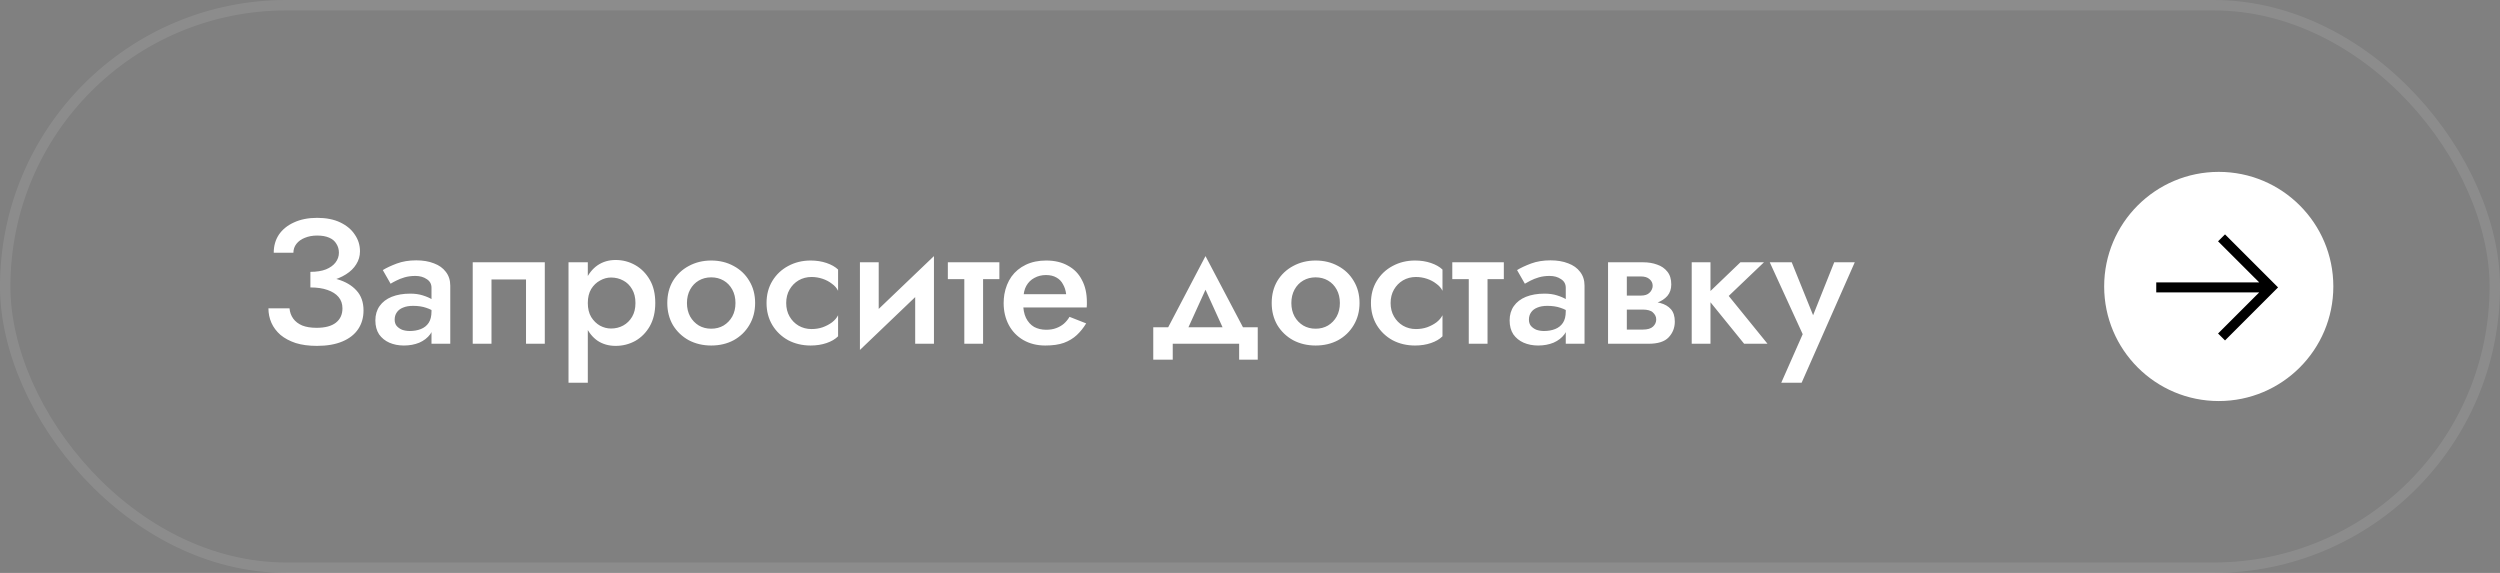
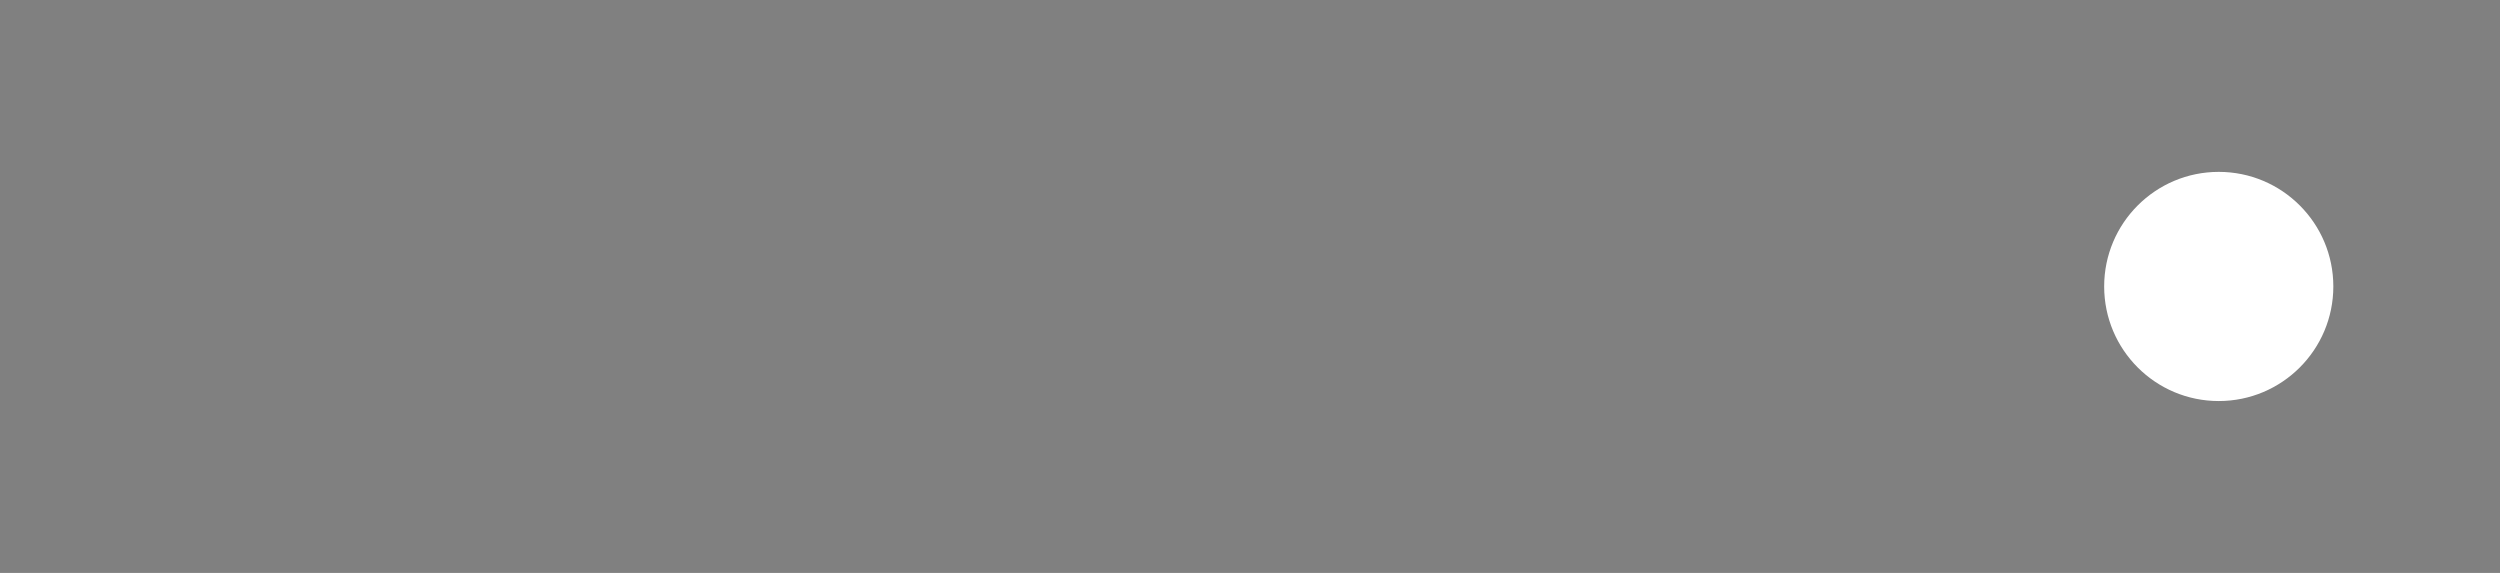
<svg xmlns="http://www.w3.org/2000/svg" width="240" height="55" viewBox="0 0 240 55" fill="none">
  <rect x="0" y="0" width="240" height="55" fill="#808080" stroke="none" />
-   <rect x="0.5" y="0.5" width="239" height="54" rx="27" stroke="white" stroke-opacity="0.1" />
-   <path d="M29.798 27.169V26.098C30.387 26.098 30.886 26.019 31.294 25.86C31.702 25.69 32.008 25.469 32.212 25.197C32.427 24.914 32.535 24.602 32.535 24.262C32.535 23.945 32.456 23.661 32.297 23.412C32.15 23.151 31.917 22.953 31.6 22.817C31.294 22.681 30.909 22.613 30.444 22.613C30.002 22.613 29.605 22.687 29.254 22.834C28.914 22.97 28.648 23.163 28.455 23.412C28.262 23.661 28.166 23.945 28.166 24.262H26.279C26.279 23.605 26.443 23.027 26.772 22.528C27.112 22.029 27.594 21.638 28.217 21.355C28.852 21.06 29.594 20.913 30.444 20.913C31.317 20.913 32.059 21.06 32.671 21.355C33.283 21.65 33.748 22.041 34.065 22.528C34.394 23.004 34.558 23.537 34.558 24.126C34.558 24.579 34.439 24.993 34.201 25.367C33.974 25.741 33.646 26.064 33.215 26.336C32.784 26.608 32.28 26.818 31.702 26.965C31.124 27.101 30.489 27.169 29.798 27.169ZM30.427 33.204C29.645 33.204 28.965 33.113 28.387 32.932C27.809 32.739 27.322 32.479 26.925 32.15C26.54 31.81 26.251 31.425 26.058 30.994C25.865 30.552 25.769 30.087 25.769 29.6H27.792C27.826 29.974 27.945 30.303 28.149 30.586C28.353 30.869 28.642 31.09 29.016 31.249C29.39 31.396 29.849 31.47 30.393 31.47C31.209 31.47 31.827 31.306 32.246 30.977C32.665 30.648 32.875 30.189 32.875 29.6C32.875 29.169 32.75 28.807 32.501 28.512C32.252 28.217 31.895 27.991 31.43 27.832C30.977 27.673 30.433 27.594 29.798 27.594V26.455C30.761 26.455 31.628 26.574 32.399 26.812C33.17 27.039 33.776 27.396 34.218 27.883C34.671 28.37 34.898 29.011 34.898 29.804C34.898 30.484 34.728 31.079 34.388 31.589C34.048 32.099 33.544 32.496 32.875 32.779C32.206 33.062 31.39 33.204 30.427 33.204ZM37.888 30.688C37.888 30.926 37.95 31.124 38.075 31.283C38.211 31.442 38.386 31.566 38.602 31.657C38.828 31.736 39.072 31.776 39.333 31.776C39.729 31.776 40.086 31.714 40.404 31.589C40.721 31.464 40.97 31.266 41.152 30.994C41.333 30.722 41.424 30.354 41.424 29.889L41.696 30.79C41.696 31.289 41.565 31.719 41.305 32.082C41.044 32.433 40.693 32.705 40.251 32.898C39.809 33.079 39.316 33.17 38.772 33.17C38.262 33.17 37.797 33.079 37.378 32.898C36.97 32.717 36.641 32.45 36.392 32.099C36.154 31.736 36.035 31.289 36.035 30.756C36.035 30.223 36.171 29.764 36.443 29.379C36.715 28.994 37.1 28.699 37.599 28.495C38.109 28.291 38.704 28.189 39.384 28.189C39.837 28.189 40.239 28.246 40.591 28.359C40.953 28.472 41.254 28.603 41.492 28.75C41.73 28.897 41.894 29.028 41.985 29.141V30.11C41.633 29.849 41.276 29.662 40.914 29.549C40.551 29.424 40.132 29.362 39.656 29.362C39.27 29.362 38.947 29.419 38.687 29.532C38.426 29.634 38.228 29.787 38.092 29.991C37.956 30.184 37.888 30.416 37.888 30.688ZM37.497 27.237L36.749 25.928C37.1 25.713 37.548 25.503 38.092 25.299C38.636 25.095 39.259 24.993 39.962 24.993C40.608 24.993 41.174 25.089 41.662 25.282C42.149 25.463 42.529 25.735 42.801 26.098C43.084 26.461 43.226 26.903 43.226 27.424V33H41.424V27.628C41.424 27.265 41.271 26.988 40.965 26.795C40.67 26.591 40.307 26.489 39.877 26.489C39.503 26.489 39.157 26.534 38.84 26.625C38.534 26.716 38.262 26.823 38.024 26.948C37.797 27.061 37.621 27.158 37.497 27.237ZM52.3 25.18V33H50.498V26.829H47.183V33H45.381V25.18H52.3ZM56.43 36.74H54.577V25.18H56.43V36.74ZM62.907 29.09C62.907 29.951 62.731 30.694 62.38 31.317C62.028 31.929 61.564 32.399 60.986 32.728C60.408 33.045 59.779 33.204 59.099 33.204C58.441 33.204 57.863 33.04 57.365 32.711C56.877 32.371 56.498 31.895 56.226 31.283C55.954 30.66 55.818 29.929 55.818 29.09C55.818 28.24 55.954 27.509 56.226 26.897C56.498 26.285 56.877 25.809 57.365 25.469C57.863 25.129 58.441 24.959 59.099 24.959C59.779 24.959 60.408 25.123 60.986 25.452C61.564 25.781 62.028 26.251 62.38 26.863C62.731 27.464 62.907 28.206 62.907 29.09ZM61.003 29.09C61.003 28.569 60.895 28.127 60.68 27.764C60.464 27.39 60.181 27.112 59.83 26.931C59.478 26.738 59.087 26.642 58.657 26.642C58.294 26.642 57.943 26.738 57.603 26.931C57.263 27.112 56.979 27.384 56.753 27.747C56.537 28.11 56.43 28.557 56.43 29.09C56.43 29.623 56.537 30.07 56.753 30.433C56.979 30.796 57.263 31.073 57.603 31.266C57.943 31.447 58.294 31.538 58.657 31.538C59.087 31.538 59.478 31.442 59.83 31.249C60.181 31.056 60.464 30.779 60.68 30.416C60.895 30.053 61.003 29.611 61.003 29.09ZM64.06 29.09C64.06 28.285 64.242 27.577 64.604 26.965C64.978 26.353 65.483 25.877 66.117 25.537C66.763 25.186 67.483 25.01 68.276 25.01C69.081 25.01 69.801 25.186 70.435 25.537C71.07 25.877 71.569 26.353 71.931 26.965C72.305 27.577 72.492 28.285 72.492 29.09C72.492 29.883 72.305 30.592 71.931 31.215C71.569 31.827 71.07 32.309 70.435 32.66C69.801 33 69.081 33.17 68.276 33.17C67.483 33.17 66.763 33 66.117 32.66C65.483 32.309 64.978 31.827 64.604 31.215C64.242 30.592 64.06 29.883 64.06 29.09ZM65.947 29.09C65.947 29.577 66.049 30.008 66.253 30.382C66.457 30.745 66.735 31.034 67.086 31.249C67.438 31.453 67.834 31.555 68.276 31.555C68.718 31.555 69.115 31.453 69.466 31.249C69.818 31.034 70.095 30.745 70.299 30.382C70.503 30.008 70.605 29.577 70.605 29.09C70.605 28.603 70.503 28.172 70.299 27.798C70.095 27.424 69.818 27.135 69.466 26.931C69.115 26.727 68.718 26.625 68.276 26.625C67.834 26.625 67.438 26.727 67.086 26.931C66.735 27.135 66.457 27.424 66.253 27.798C66.049 28.172 65.947 28.603 65.947 29.09ZM75.475 29.09C75.475 29.577 75.583 30.008 75.798 30.382C76.013 30.756 76.302 31.051 76.665 31.266C77.039 31.481 77.453 31.589 77.906 31.589C78.291 31.589 78.648 31.532 78.977 31.419C79.317 31.294 79.618 31.136 79.878 30.943C80.139 30.739 80.332 30.512 80.456 30.263V32.286C80.184 32.558 79.816 32.773 79.351 32.932C78.886 33.091 78.376 33.17 77.821 33.17C77.028 33.17 76.308 33 75.662 32.66C75.028 32.309 74.523 31.827 74.149 31.215C73.775 30.592 73.588 29.883 73.588 29.09C73.588 28.285 73.775 27.577 74.149 26.965C74.523 26.353 75.028 25.877 75.662 25.537C76.308 25.186 77.028 25.01 77.821 25.01C78.376 25.01 78.886 25.089 79.351 25.248C79.816 25.407 80.184 25.616 80.456 25.877V27.917C80.332 27.656 80.133 27.43 79.861 27.237C79.6 27.033 79.3 26.874 78.96 26.761C78.62 26.648 78.269 26.591 77.906 26.591C77.453 26.591 77.039 26.699 76.665 26.914C76.302 27.129 76.013 27.424 75.798 27.798C75.583 28.172 75.475 28.603 75.475 29.09ZM89.575 26.88L82.553 33.595L82.638 31.3L89.659 24.585L89.575 26.88ZM84.356 25.18V31.504L82.553 33.595V25.18H84.356ZM89.659 24.585V33H87.858V26.659L89.659 24.585ZM90.993 25.18H95.94V26.795H90.993V25.18ZM92.574 25.52H94.376V33H92.574V25.52ZM97.456 29.515V28.24H102.351C102.306 27.877 102.204 27.56 102.045 27.288C101.898 27.005 101.688 26.789 101.416 26.642C101.144 26.483 100.81 26.404 100.413 26.404C100.005 26.404 99.637 26.495 99.308 26.676C98.98 26.846 98.719 27.101 98.526 27.441C98.345 27.77 98.254 28.161 98.254 28.614L98.221 29.09C98.221 29.657 98.311 30.133 98.493 30.518C98.685 30.903 98.946 31.192 99.275 31.385C99.615 31.566 100 31.657 100.43 31.657C100.793 31.657 101.11 31.606 101.382 31.504C101.666 31.402 101.915 31.26 102.13 31.079C102.346 30.886 102.527 30.665 102.674 30.416L104.272 31.045C104.012 31.476 103.711 31.85 103.371 32.167C103.031 32.484 102.618 32.734 102.13 32.915C101.654 33.085 101.059 33.17 100.345 33.17C99.552 33.17 98.85 32.994 98.237 32.643C97.637 32.292 97.172 31.81 96.844 31.198C96.515 30.575 96.35 29.872 96.35 29.09C96.35 28.943 96.356 28.801 96.368 28.665C96.379 28.529 96.396 28.393 96.418 28.257C96.532 27.611 96.758 27.044 97.099 26.557C97.45 26.07 97.909 25.69 98.475 25.418C99.042 25.146 99.694 25.01 100.43 25.01C101.246 25.01 101.943 25.174 102.521 25.503C103.111 25.82 103.558 26.279 103.864 26.88C104.182 27.469 104.34 28.178 104.34 29.005C104.34 29.073 104.34 29.152 104.34 29.243C104.34 29.322 104.335 29.413 104.323 29.515H97.456ZM115.728 27.815L113.603 32.49L111.699 32.269L115.728 24.585L119.774 32.269L117.853 32.49L115.728 27.815ZM118.958 33H112.583V34.53H110.713V31.419H120.743V34.53H118.958V33ZM122.083 29.09C122.083 28.285 122.264 27.577 122.627 26.965C123.001 26.353 123.505 25.877 124.14 25.537C124.786 25.186 125.506 25.01 126.299 25.01C127.104 25.01 127.823 25.186 128.458 25.537C129.093 25.877 129.591 26.353 129.954 26.965C130.328 27.577 130.515 28.285 130.515 29.09C130.515 29.883 130.328 30.592 129.954 31.215C129.591 31.827 129.093 32.309 128.458 32.66C127.823 33 127.104 33.17 126.299 33.17C125.506 33.17 124.786 33 124.14 32.66C123.505 32.309 123.001 31.827 122.627 31.215C122.264 30.592 122.083 29.883 122.083 29.09ZM123.97 29.09C123.97 29.577 124.072 30.008 124.276 30.382C124.48 30.745 124.758 31.034 125.109 31.249C125.46 31.453 125.857 31.555 126.299 31.555C126.741 31.555 127.138 31.453 127.489 31.249C127.84 31.034 128.118 30.745 128.322 30.382C128.526 30.008 128.628 29.577 128.628 29.09C128.628 28.603 128.526 28.172 128.322 27.798C128.118 27.424 127.84 27.135 127.489 26.931C127.138 26.727 126.741 26.625 126.299 26.625C125.857 26.625 125.46 26.727 125.109 26.931C124.758 27.135 124.48 27.424 124.276 27.798C124.072 28.172 123.97 28.603 123.97 29.09ZM133.498 29.09C133.498 29.577 133.605 30.008 133.821 30.382C134.036 30.756 134.325 31.051 134.688 31.266C135.062 31.481 135.475 31.589 135.929 31.589C136.314 31.589 136.671 31.532 137 31.419C137.34 31.294 137.64 31.136 137.901 30.943C138.161 30.739 138.354 30.512 138.479 30.263V32.286C138.207 32.558 137.838 32.773 137.374 32.932C136.909 33.091 136.399 33.17 135.844 33.17C135.05 33.17 134.331 33 133.685 32.66C133.05 32.309 132.546 31.827 132.172 31.215C131.798 30.592 131.611 29.883 131.611 29.09C131.611 28.285 131.798 27.577 132.172 26.965C132.546 26.353 133.05 25.877 133.685 25.537C134.331 25.186 135.05 25.01 135.844 25.01C136.399 25.01 136.909 25.089 137.374 25.248C137.838 25.407 138.207 25.616 138.479 25.877V27.917C138.354 27.656 138.156 27.43 137.884 27.237C137.623 27.033 137.323 26.874 136.983 26.761C136.643 26.648 136.291 26.591 135.929 26.591C135.475 26.591 135.062 26.699 134.688 26.914C134.325 27.129 134.036 27.424 133.821 27.798C133.605 28.172 133.498 28.603 133.498 29.09ZM139.42 25.18H144.367V26.795H139.42V25.18ZM141.001 25.52H142.803V33H141.001V25.52ZM146.777 30.688C146.777 30.926 146.84 31.124 146.964 31.283C147.1 31.442 147.276 31.566 147.491 31.657C147.718 31.736 147.962 31.776 148.222 31.776C148.619 31.776 148.976 31.714 149.293 31.589C149.611 31.464 149.86 31.266 150.041 30.994C150.223 30.722 150.313 30.354 150.313 29.889L150.585 30.79C150.585 31.289 150.455 31.719 150.194 32.082C149.934 32.433 149.582 32.705 149.14 32.898C148.698 33.079 148.205 33.17 147.661 33.17C147.151 33.17 146.687 33.079 146.267 32.898C145.859 32.717 145.531 32.45 145.281 32.099C145.043 31.736 144.924 31.289 144.924 30.756C144.924 30.223 145.06 29.764 145.332 29.379C145.604 28.994 145.99 28.699 146.488 28.495C146.998 28.291 147.593 28.189 148.273 28.189C148.727 28.189 149.129 28.246 149.48 28.359C149.843 28.472 150.143 28.603 150.381 28.75C150.619 28.897 150.784 29.028 150.874 29.141V30.11C150.523 29.849 150.166 29.662 149.803 29.549C149.441 29.424 149.021 29.362 148.545 29.362C148.16 29.362 147.837 29.419 147.576 29.532C147.316 29.634 147.117 29.787 146.981 29.991C146.845 30.184 146.777 30.416 146.777 30.688ZM146.386 27.237L145.638 25.928C145.99 25.713 146.437 25.503 146.981 25.299C147.525 25.095 148.149 24.993 148.851 24.993C149.497 24.993 150.064 25.089 150.551 25.282C151.039 25.463 151.418 25.735 151.69 26.098C151.974 26.461 152.115 26.903 152.115 27.424V33H150.313V27.628C150.313 27.265 150.16 26.988 149.854 26.795C149.56 26.591 149.197 26.489 148.766 26.489C148.392 26.489 148.047 26.534 147.729 26.625C147.423 26.716 147.151 26.823 146.913 26.948C146.687 27.061 146.511 27.158 146.386 27.237ZM155.444 28.92H157.926C158.47 28.92 158.957 28.977 159.388 29.09C159.818 29.203 160.158 29.402 160.408 29.685C160.657 29.968 160.782 30.365 160.782 30.875C160.782 31.464 160.583 31.969 160.187 32.388C159.801 32.796 159.161 33 158.266 33H155.444V31.64H157.705C158.158 31.64 158.487 31.544 158.691 31.351C158.895 31.158 158.997 30.932 158.997 30.671C158.997 30.524 158.968 30.399 158.912 30.297C158.855 30.184 158.776 30.082 158.674 29.991C158.583 29.9 158.453 29.832 158.283 29.787C158.124 29.742 157.931 29.719 157.705 29.719H155.444V28.92ZM155.444 29.26V28.376H157.535C157.716 28.376 157.875 28.353 158.011 28.308C158.147 28.263 158.26 28.195 158.351 28.104C158.453 28.013 158.526 27.911 158.572 27.798C158.628 27.685 158.657 27.566 158.657 27.441C158.657 27.18 158.555 26.965 158.351 26.795C158.158 26.625 157.886 26.54 157.535 26.54H155.444V25.18H157.756C158.243 25.18 158.685 25.254 159.082 25.401C159.49 25.537 159.818 25.764 160.068 26.081C160.317 26.387 160.442 26.795 160.442 27.305C160.442 27.747 160.317 28.115 160.068 28.41C159.818 28.693 159.49 28.909 159.082 29.056C158.685 29.192 158.243 29.26 157.756 29.26H155.444ZM154.373 25.18H156.175V33H154.373V25.18ZM162.404 25.18H164.206V33H162.404V25.18ZM167.079 25.18H169.34L165.957 28.41L169.68 33H167.436L163.713 28.41L167.079 25.18ZM178.057 25.18L172.957 36.74H171.002L173.059 32.082L169.897 25.18H172.005L174.504 31.368L173.637 31.317L176.085 25.18H178.057Z" fill="white" />
  <circle cx="213" cy="27.5" r="11" fill="white" />
-   <path d="M213.602 32.682L212.932 32.017L216.886 28.068H207V27.113H216.886L212.932 23.165L213.602 22.5L218.693 27.591L213.602 32.682Z" fill="black" />
</svg>